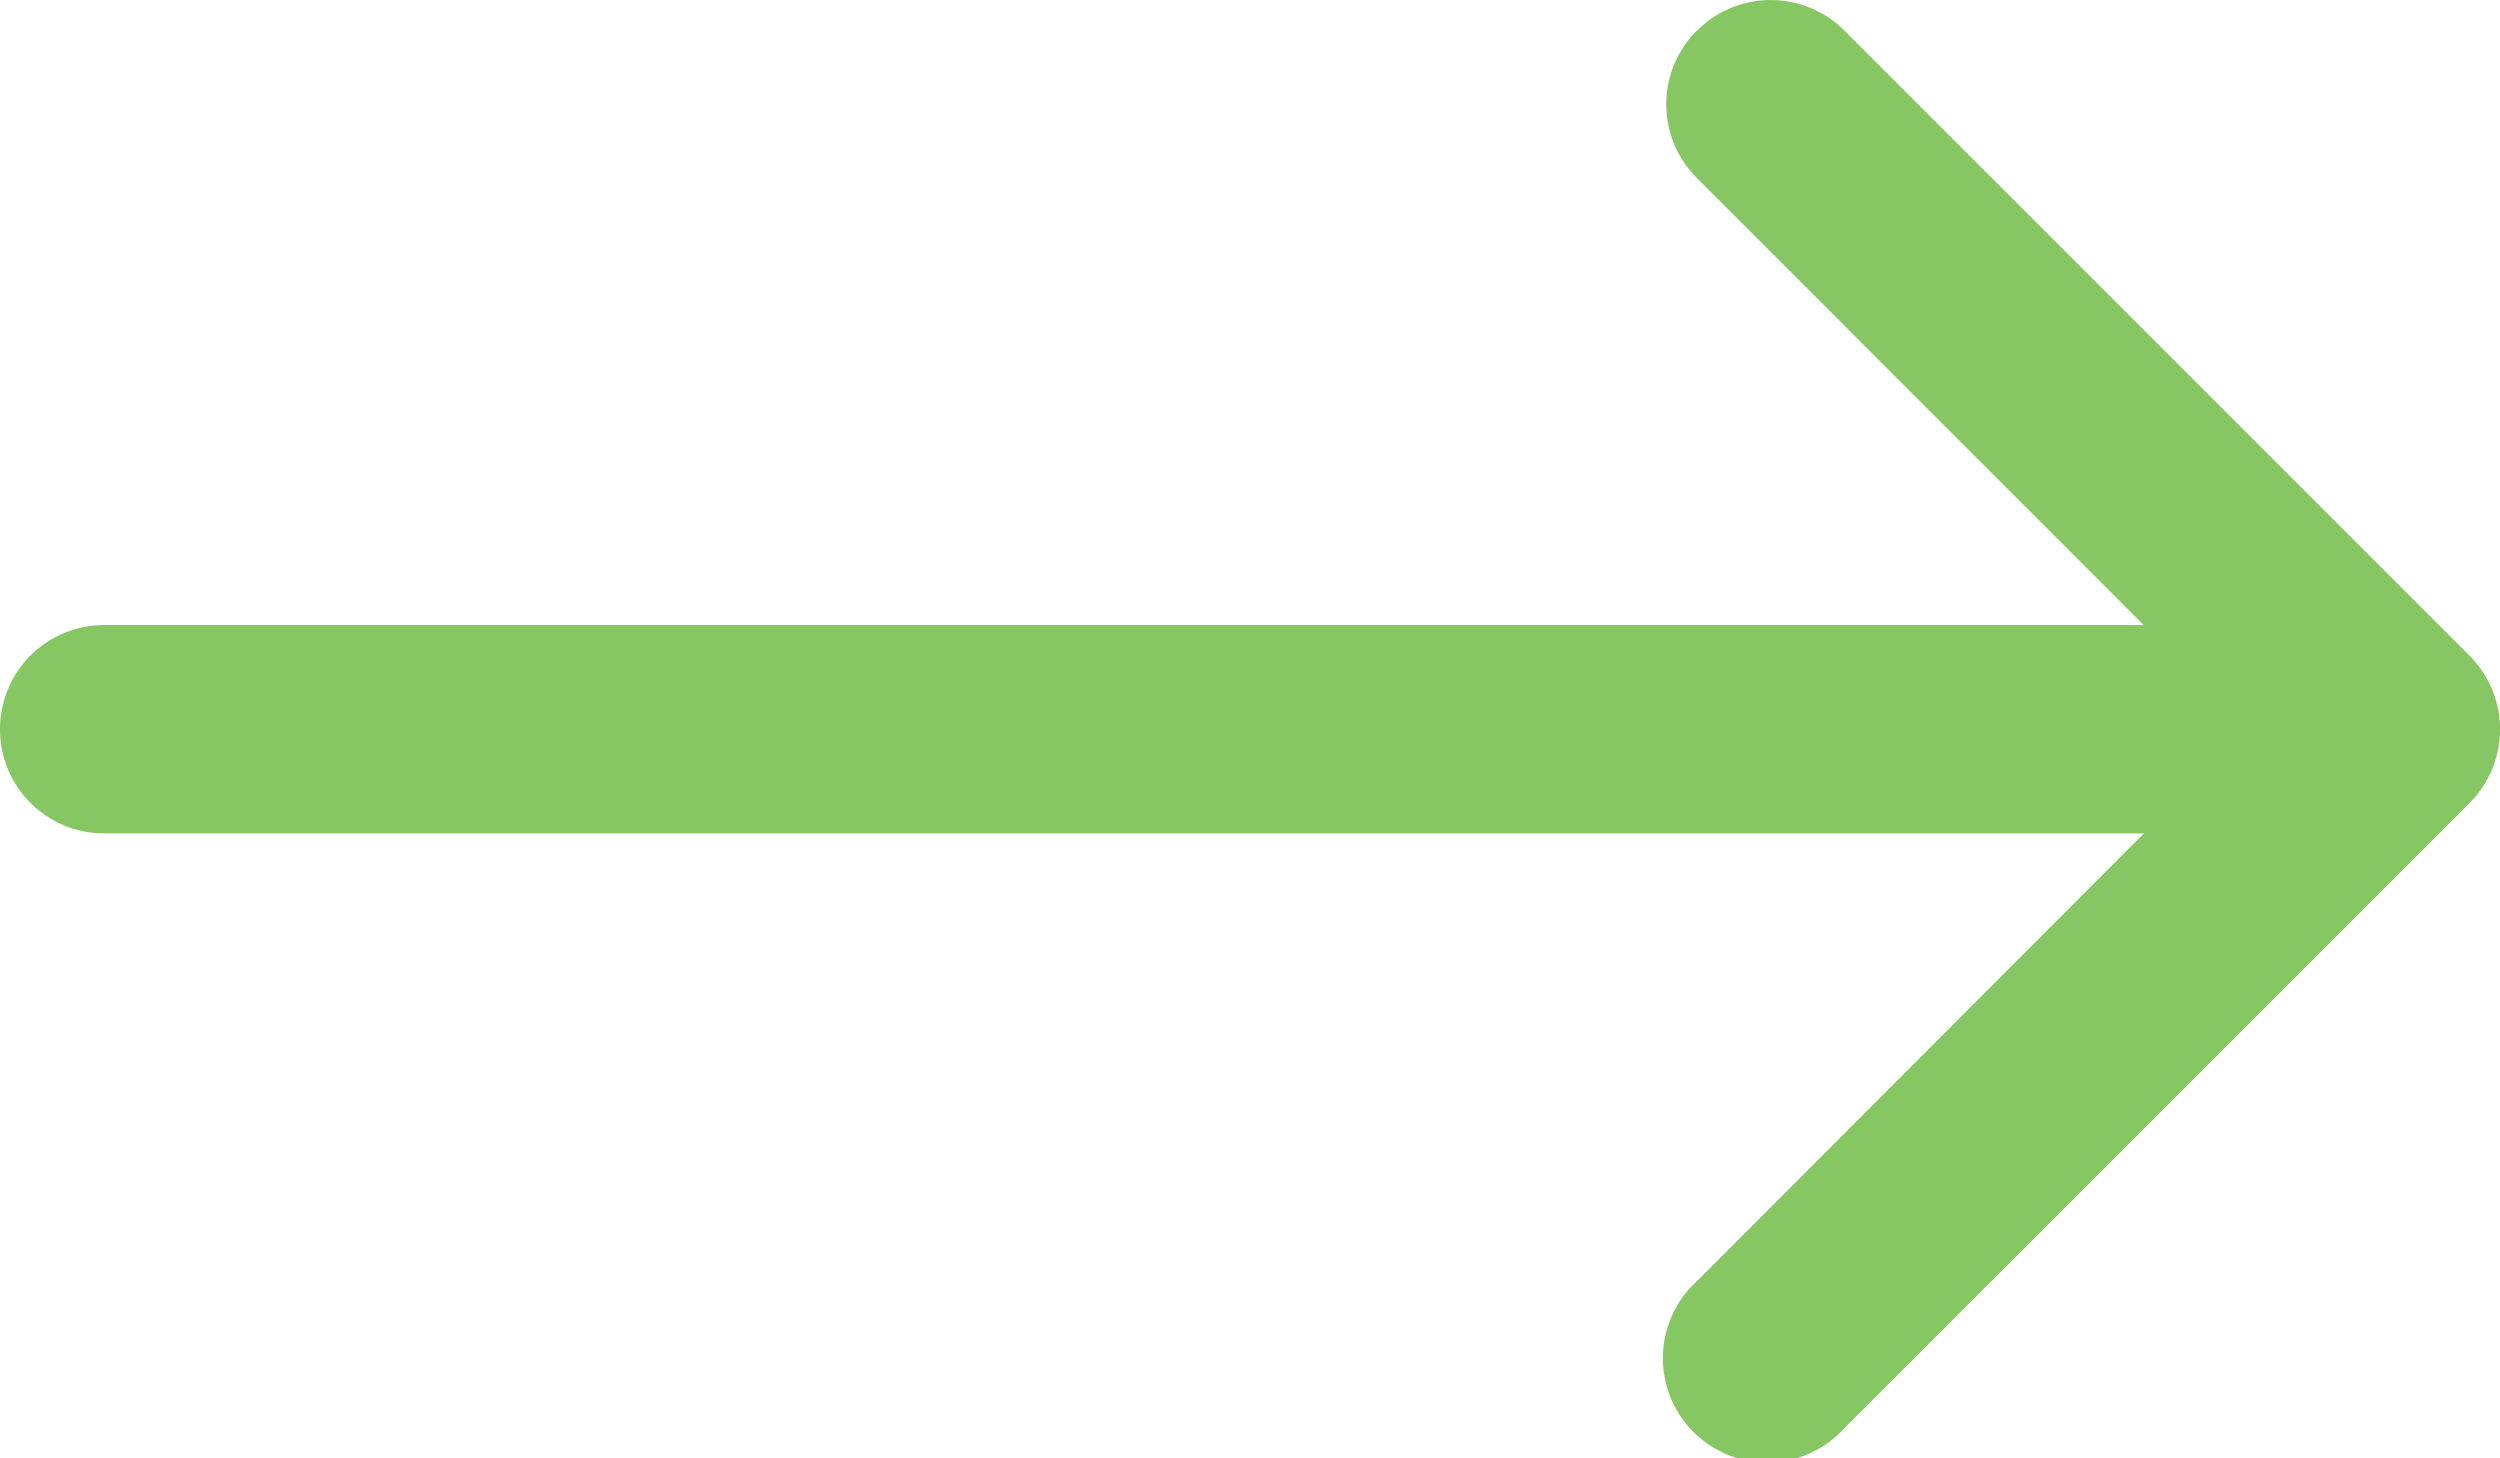
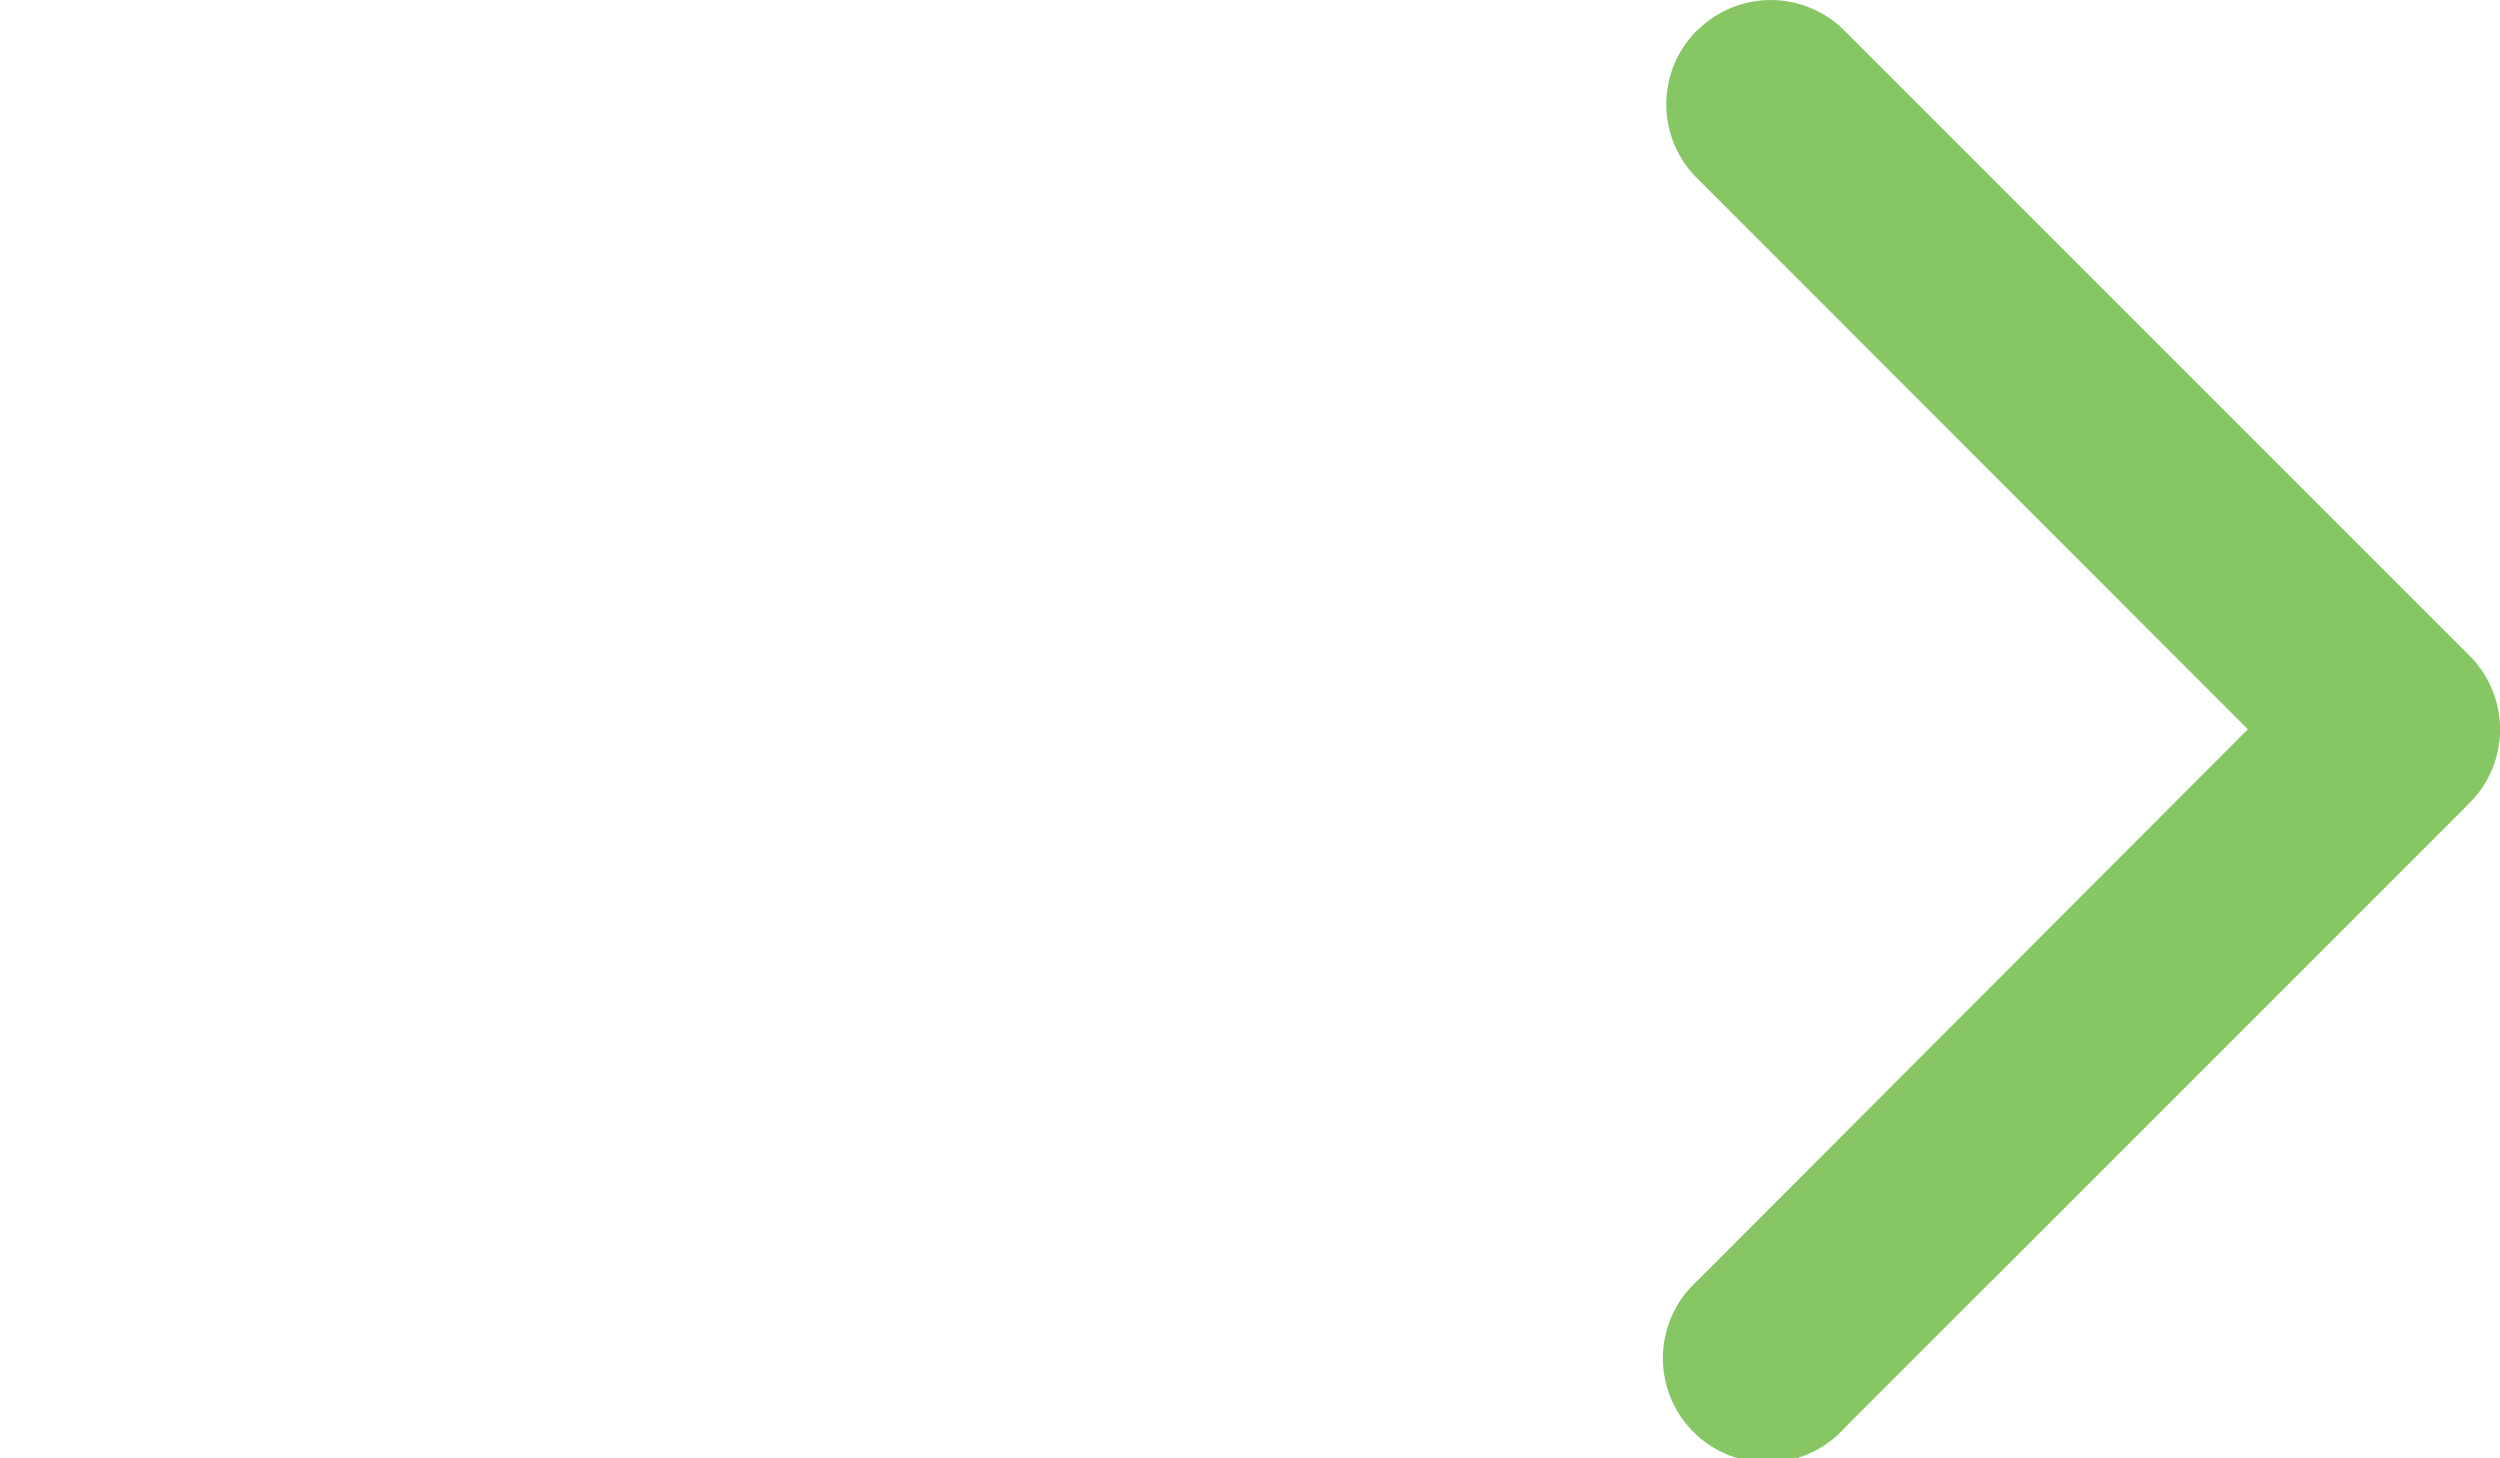
<svg xmlns="http://www.w3.org/2000/svg" width="18.494" height="10.789" viewBox="0 0 18.494 10.789">
  <g id="arrow-right" transform="translate(-4.5 -10.123)">
    <path id="Tracciato_707" data-name="Tracciato 707" d="M22.725,10.35a.77.77,0,0,1,1.091,0l4.623,4.623a.77.77,0,0,1,0,1.091l-4.623,4.623A.771.771,0,1,1,22.725,19.6L26.8,15.518,22.724,11.44a.77.77,0,0,1,0-1.091Z" transform="translate(-5.671)" fill="#86C663" fill-rule="evenodd" />
-     <path id="Tracciato_708" data-name="Tracciato 708" d="M4.5,17.645a.77.77,0,0,1,.77-.77h16.18a.77.77,0,0,1,0,1.541H5.27A.77.77,0,0,1,4.5,17.645Z" transform="translate(0 -2.128)" fill="#86C663" fill-rule="evenodd" />
  </g>
</svg>